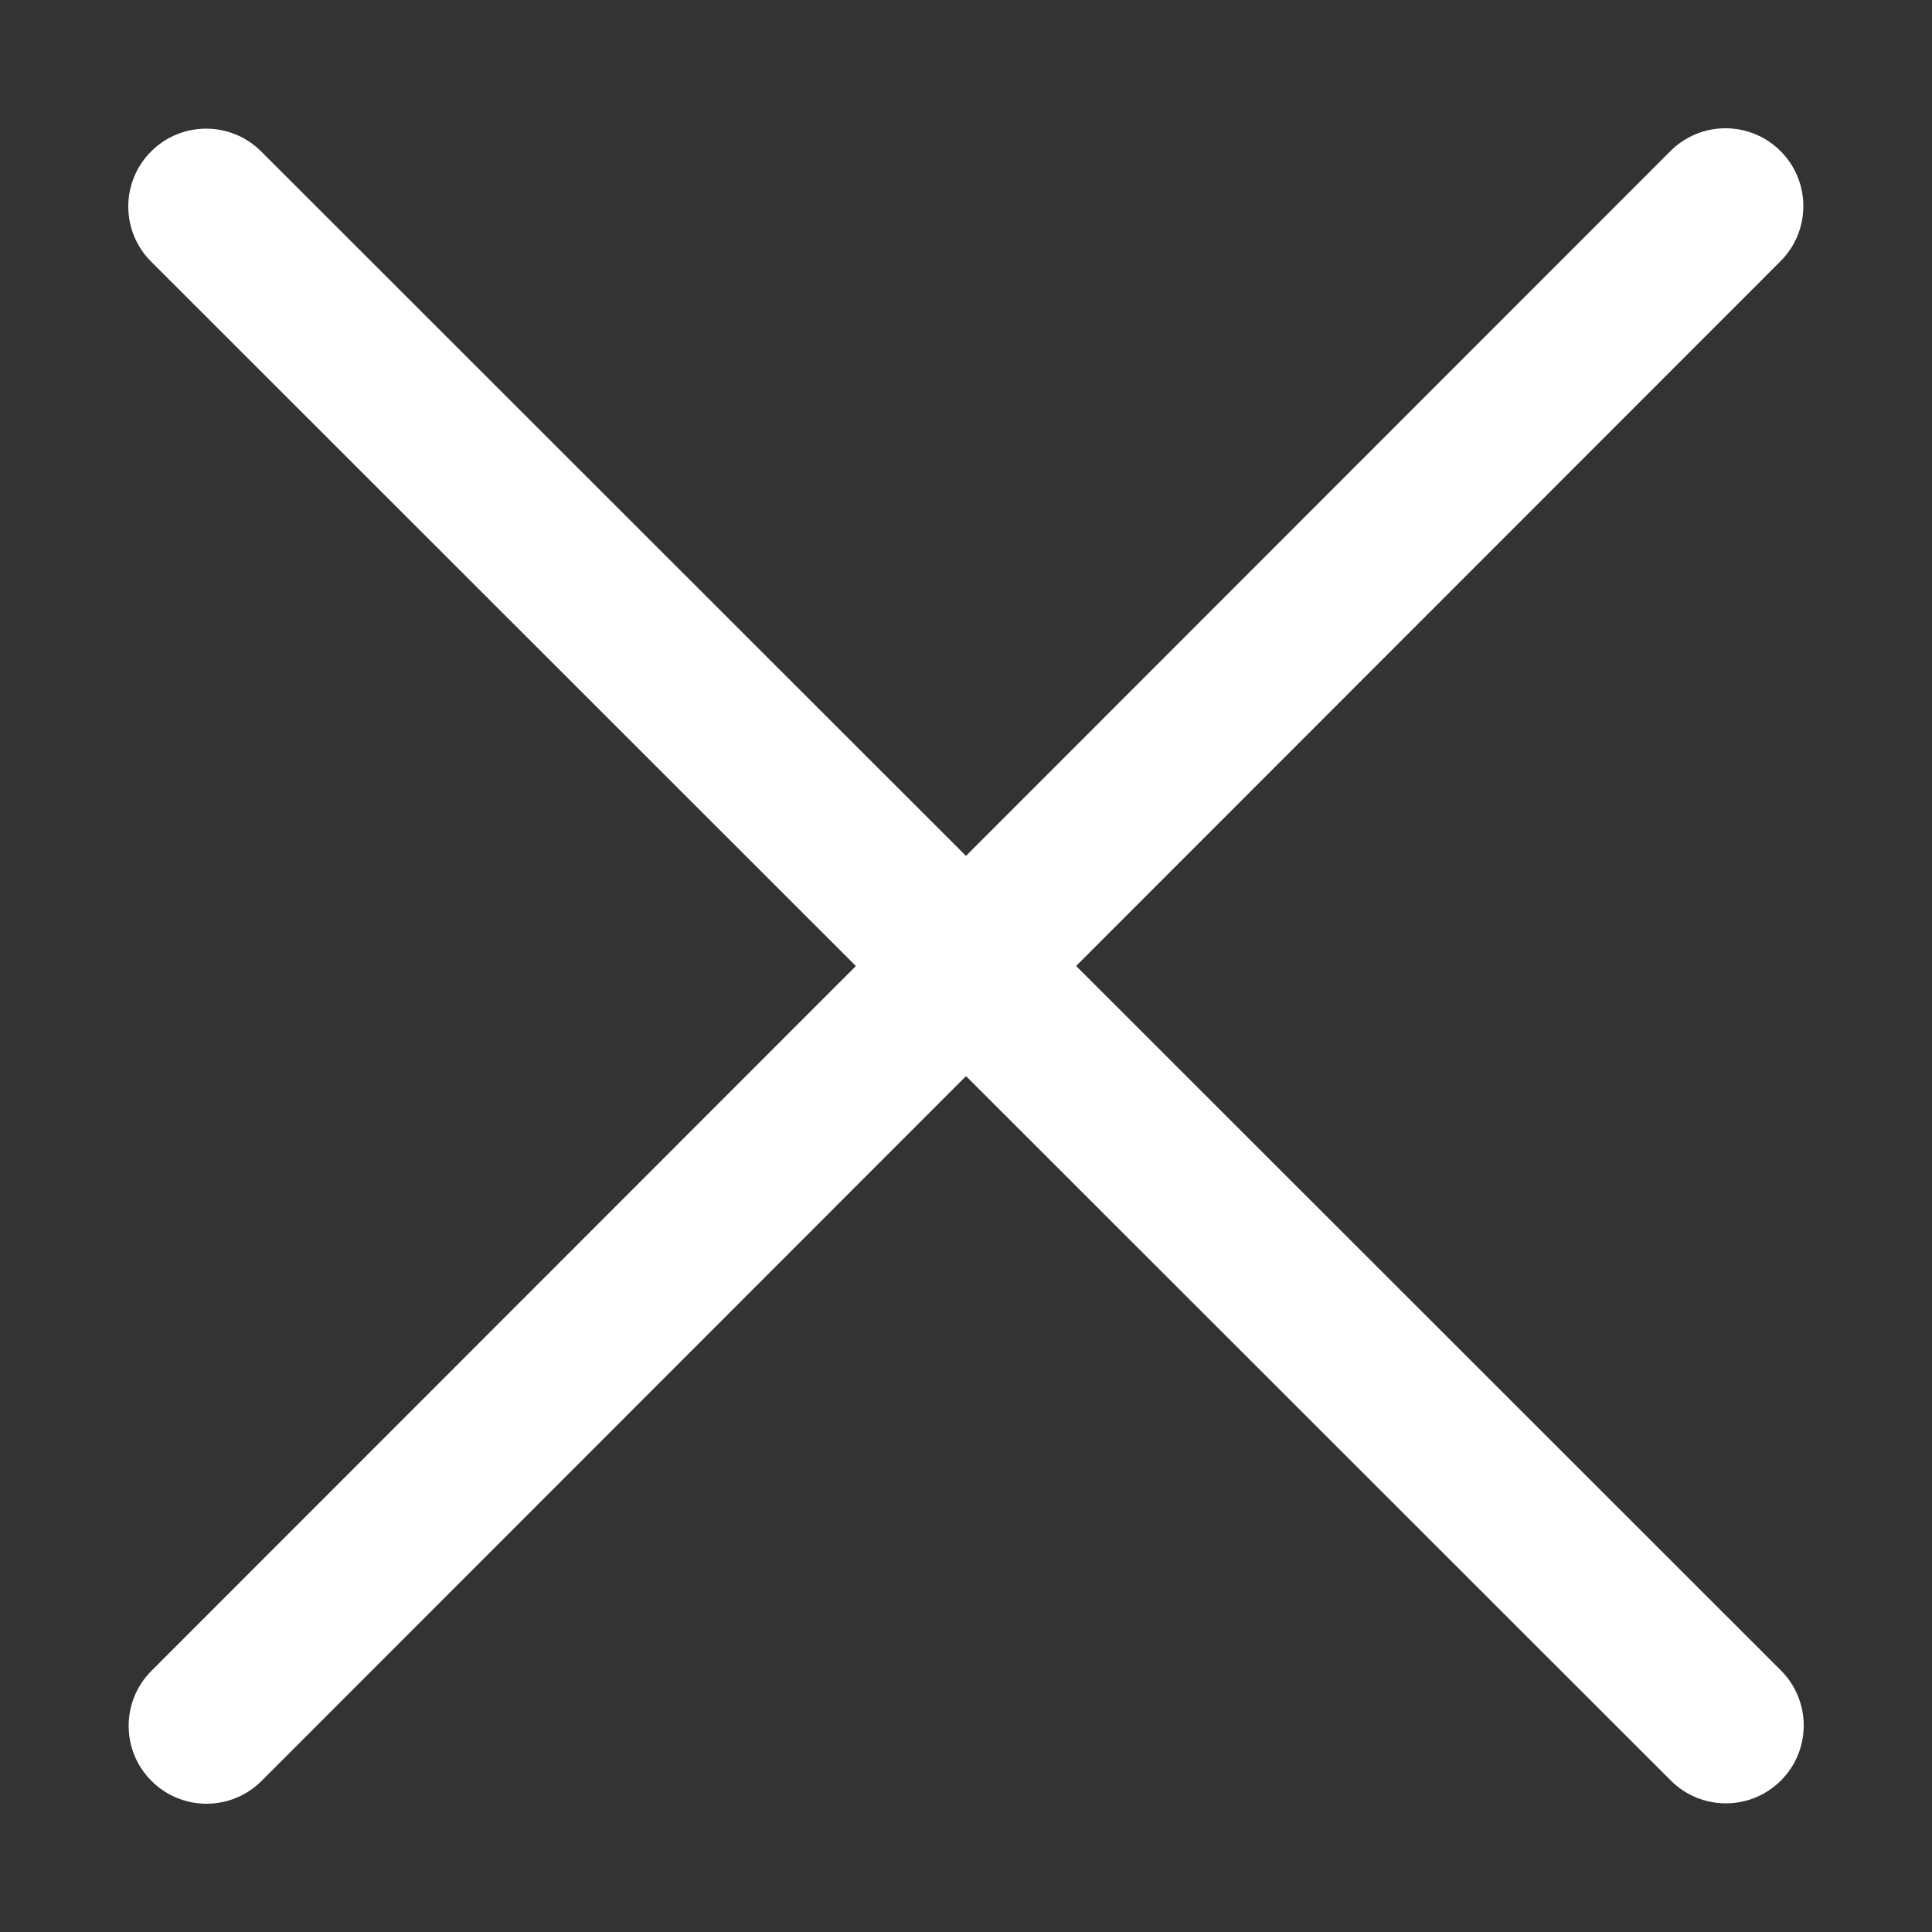
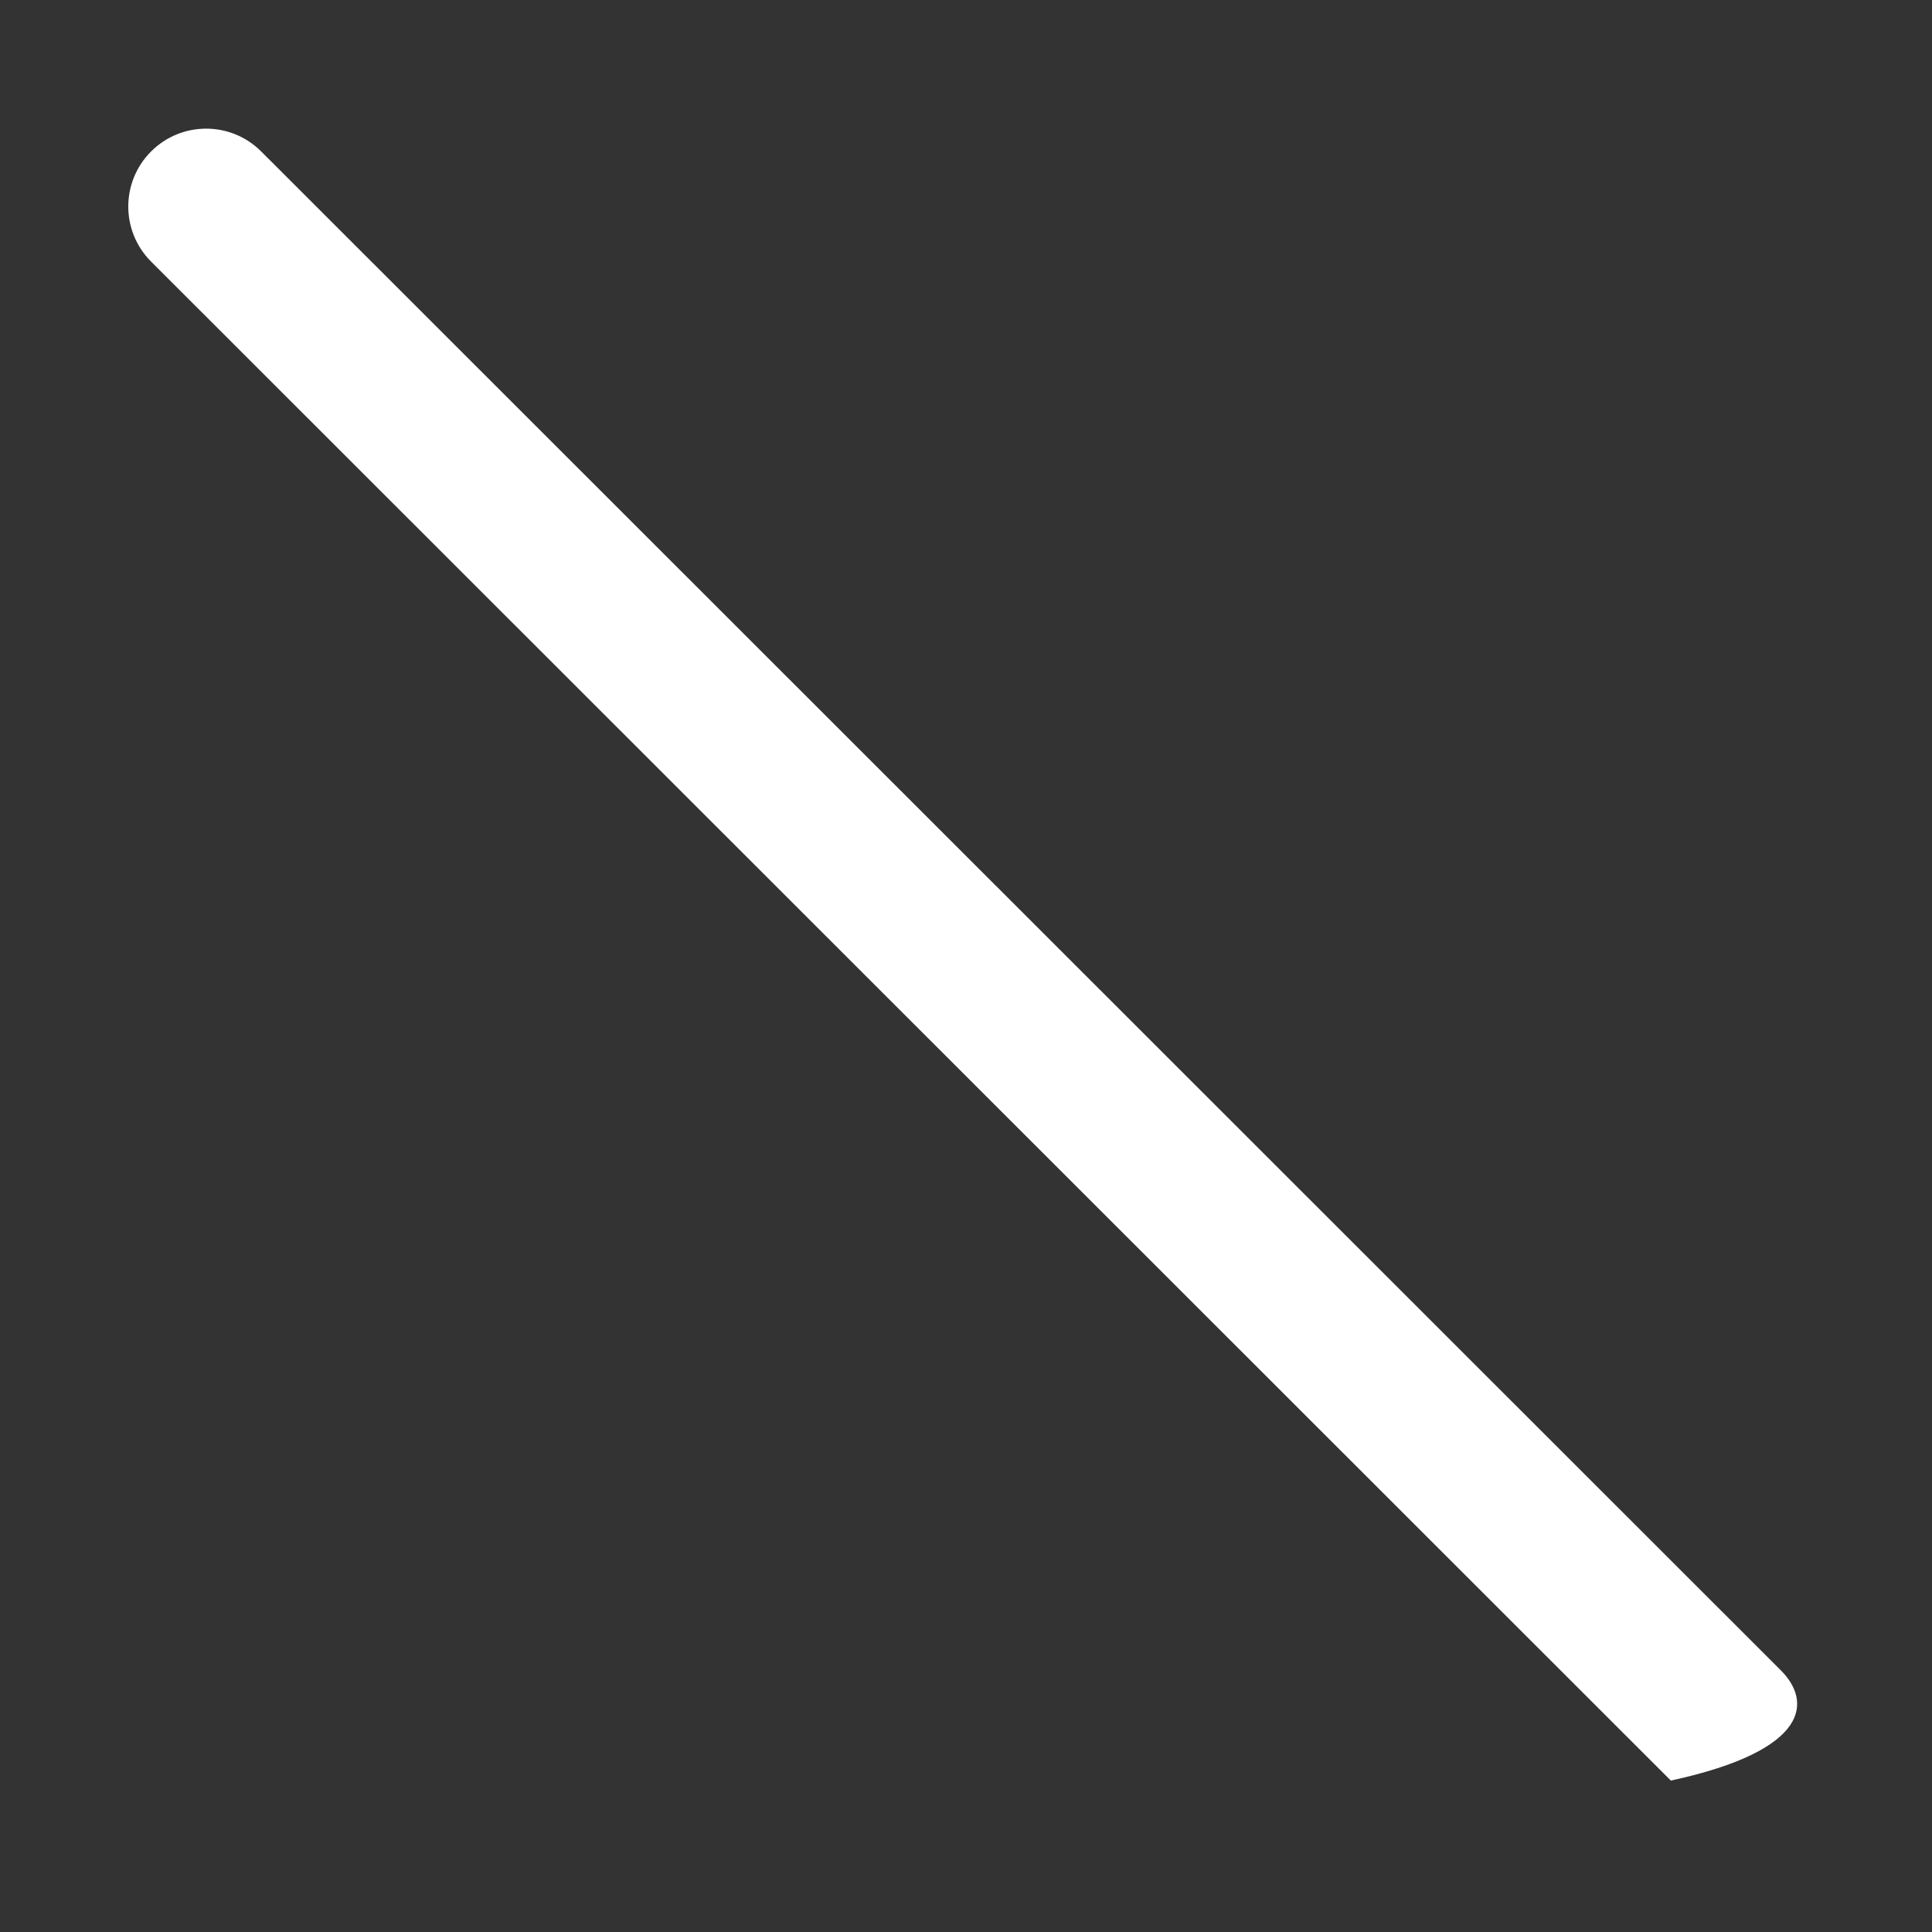
<svg xmlns="http://www.w3.org/2000/svg" version="1.2" baseProfile="tiny-ps" viewBox="0 0 512 512" width="512" height="512">
  <rect x="0" y="0" width="512" height="512" fill="#333333" stroke="none" />
  <title>chat</title>
  <style>tspan { white-space:pre }.shp0 { fill: #ffffff } </style>
-   <path class="shp0" d="M40.04 69.32L442.79 471.87C450.85 479.92 463.91 479.92 471.96 471.86C480.02 463.8 480.02 450.74 471.96 442.68L69.21 40.13C61.15 32.08 48.09 32.08 40.04 40.14C31.98 48.2 31.98 61.26 40.04 69.32Z" />
-   <path class="shp0" d="M69.32 471.96L471.87 69.21C479.92 61.15 479.92 48.09 471.86 40.04C463.8 31.98 450.74 31.98 442.68 40.04L40.13 442.79C32.08 450.85 32.08 463.91 40.14 471.96C48.2 480.02 61.26 480.02 69.32 471.96Z" />
+   <path class="shp0" d="M40.04 69.32L442.79 471.87C480.02 463.8 480.02 450.74 471.96 442.68L69.21 40.13C61.15 32.08 48.09 32.08 40.04 40.14C31.98 48.2 31.98 61.26 40.04 69.32Z" />
</svg>